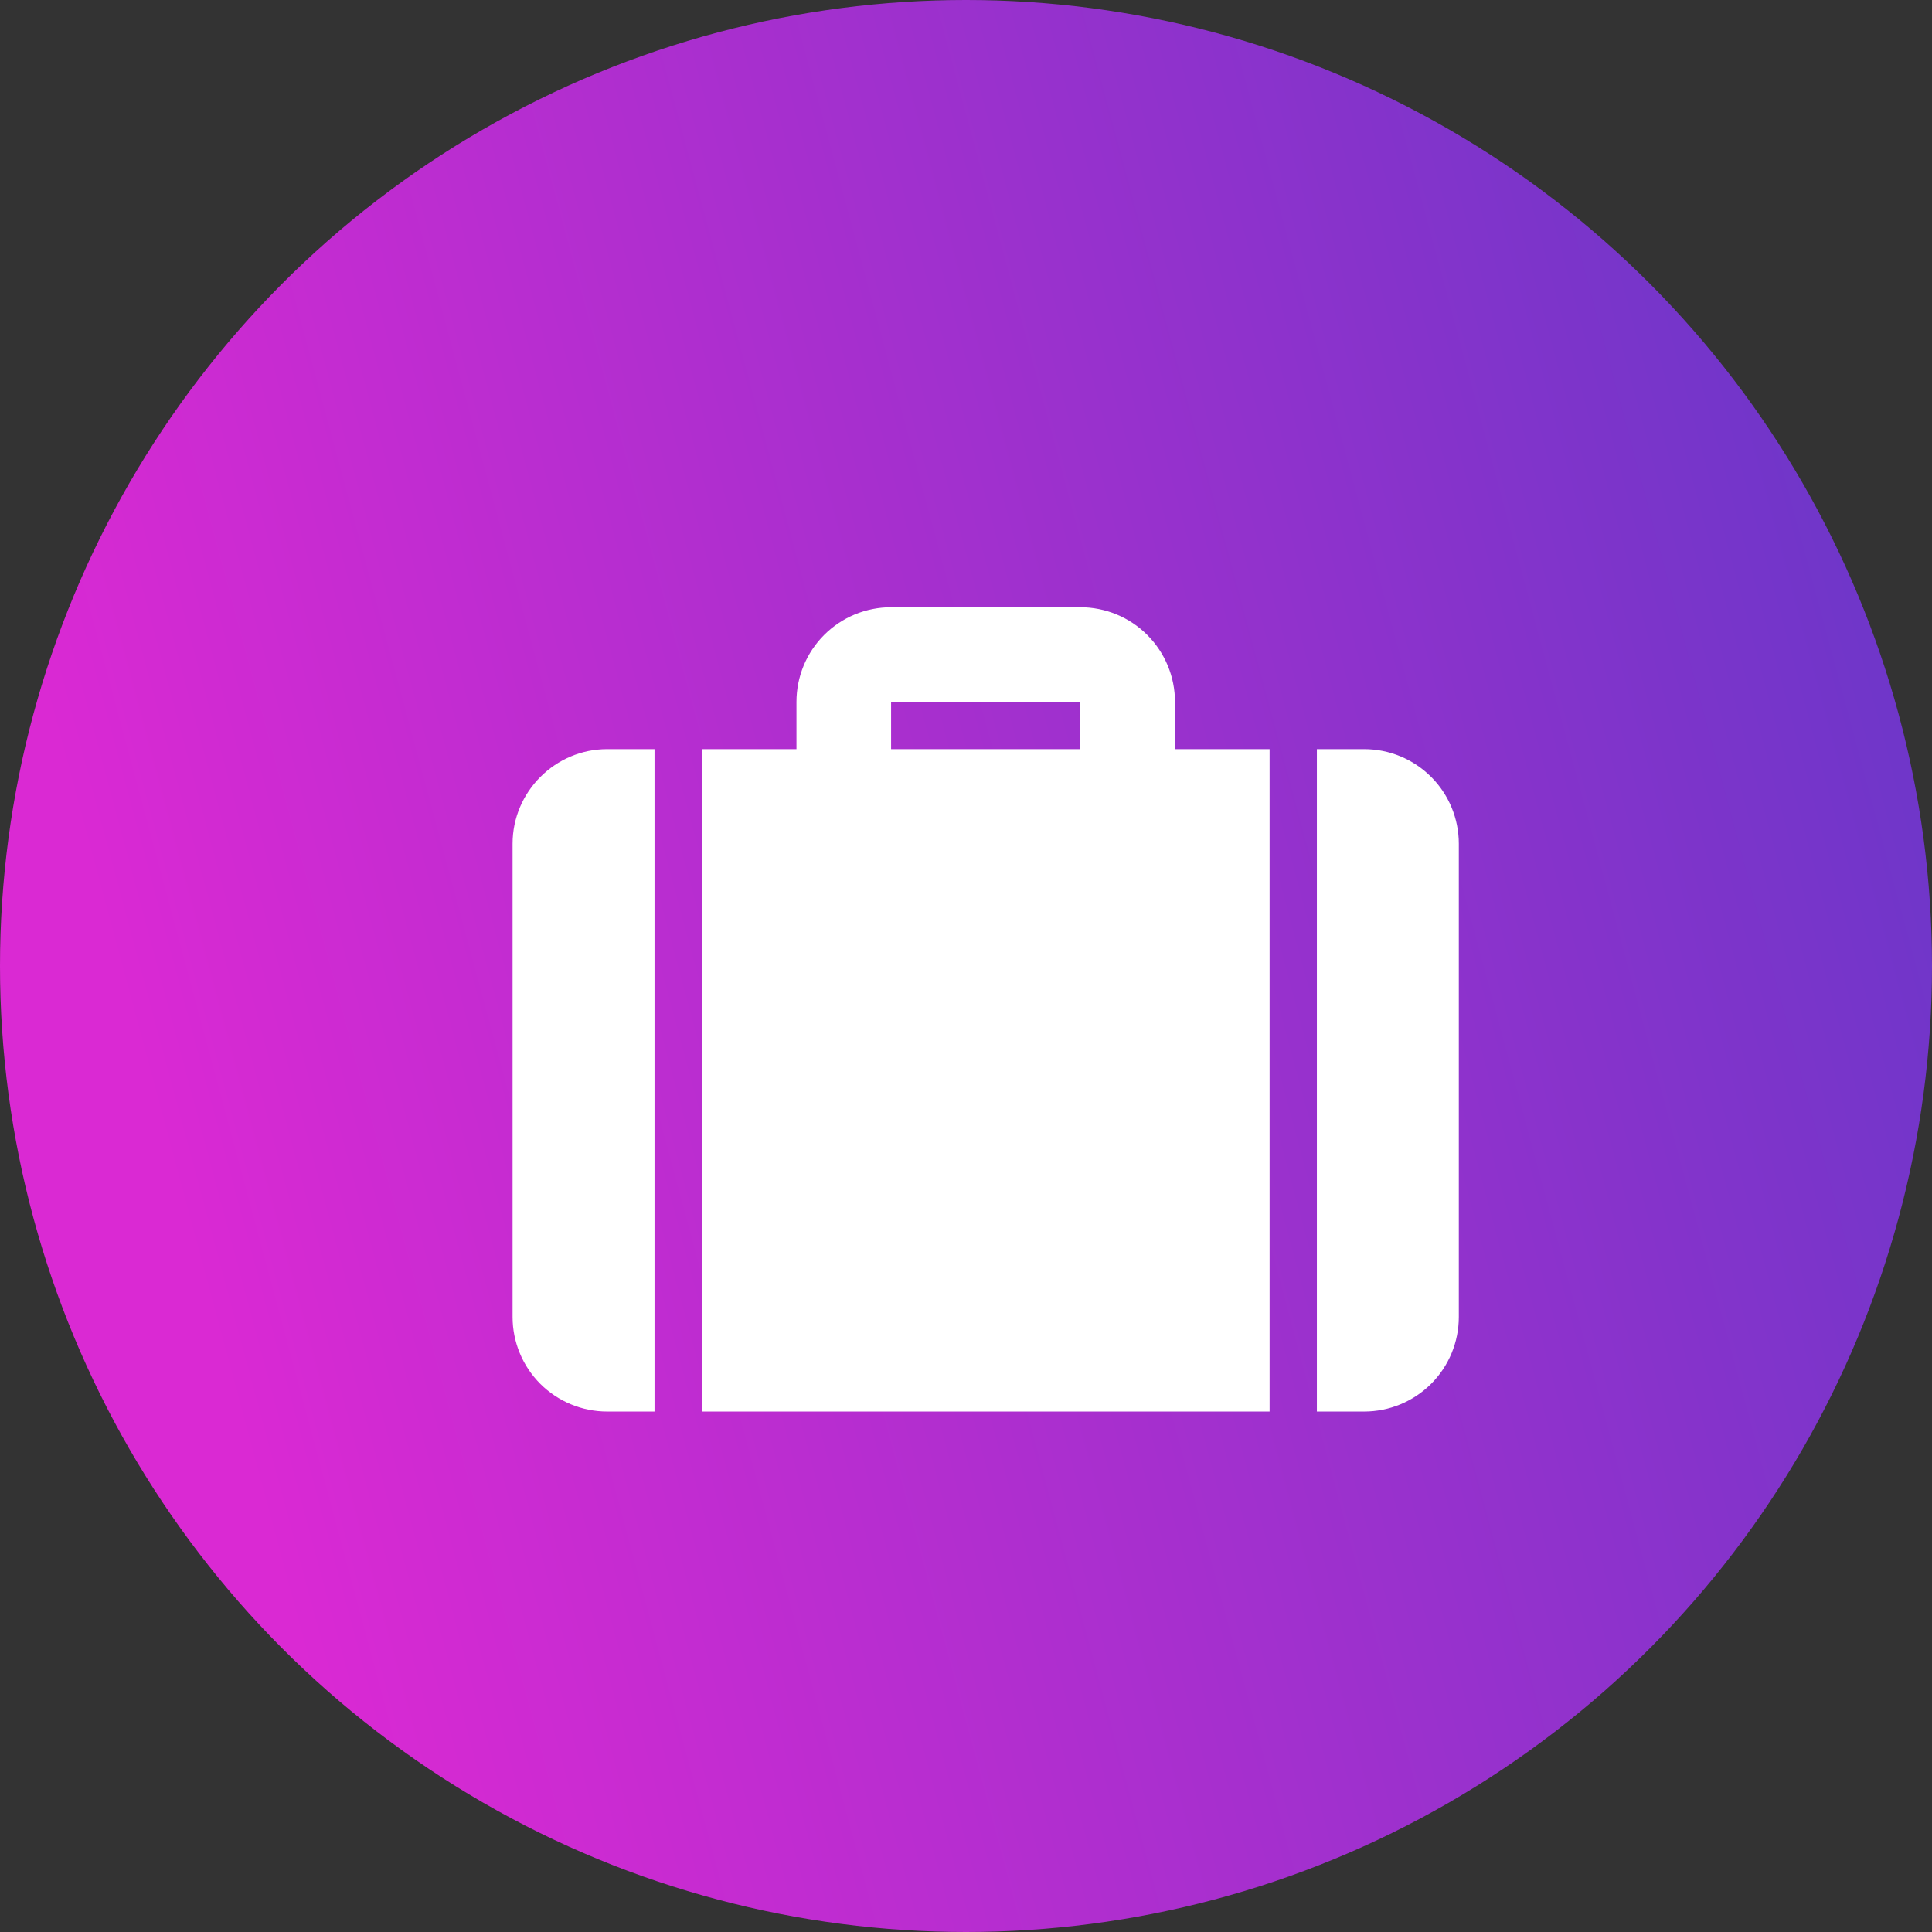
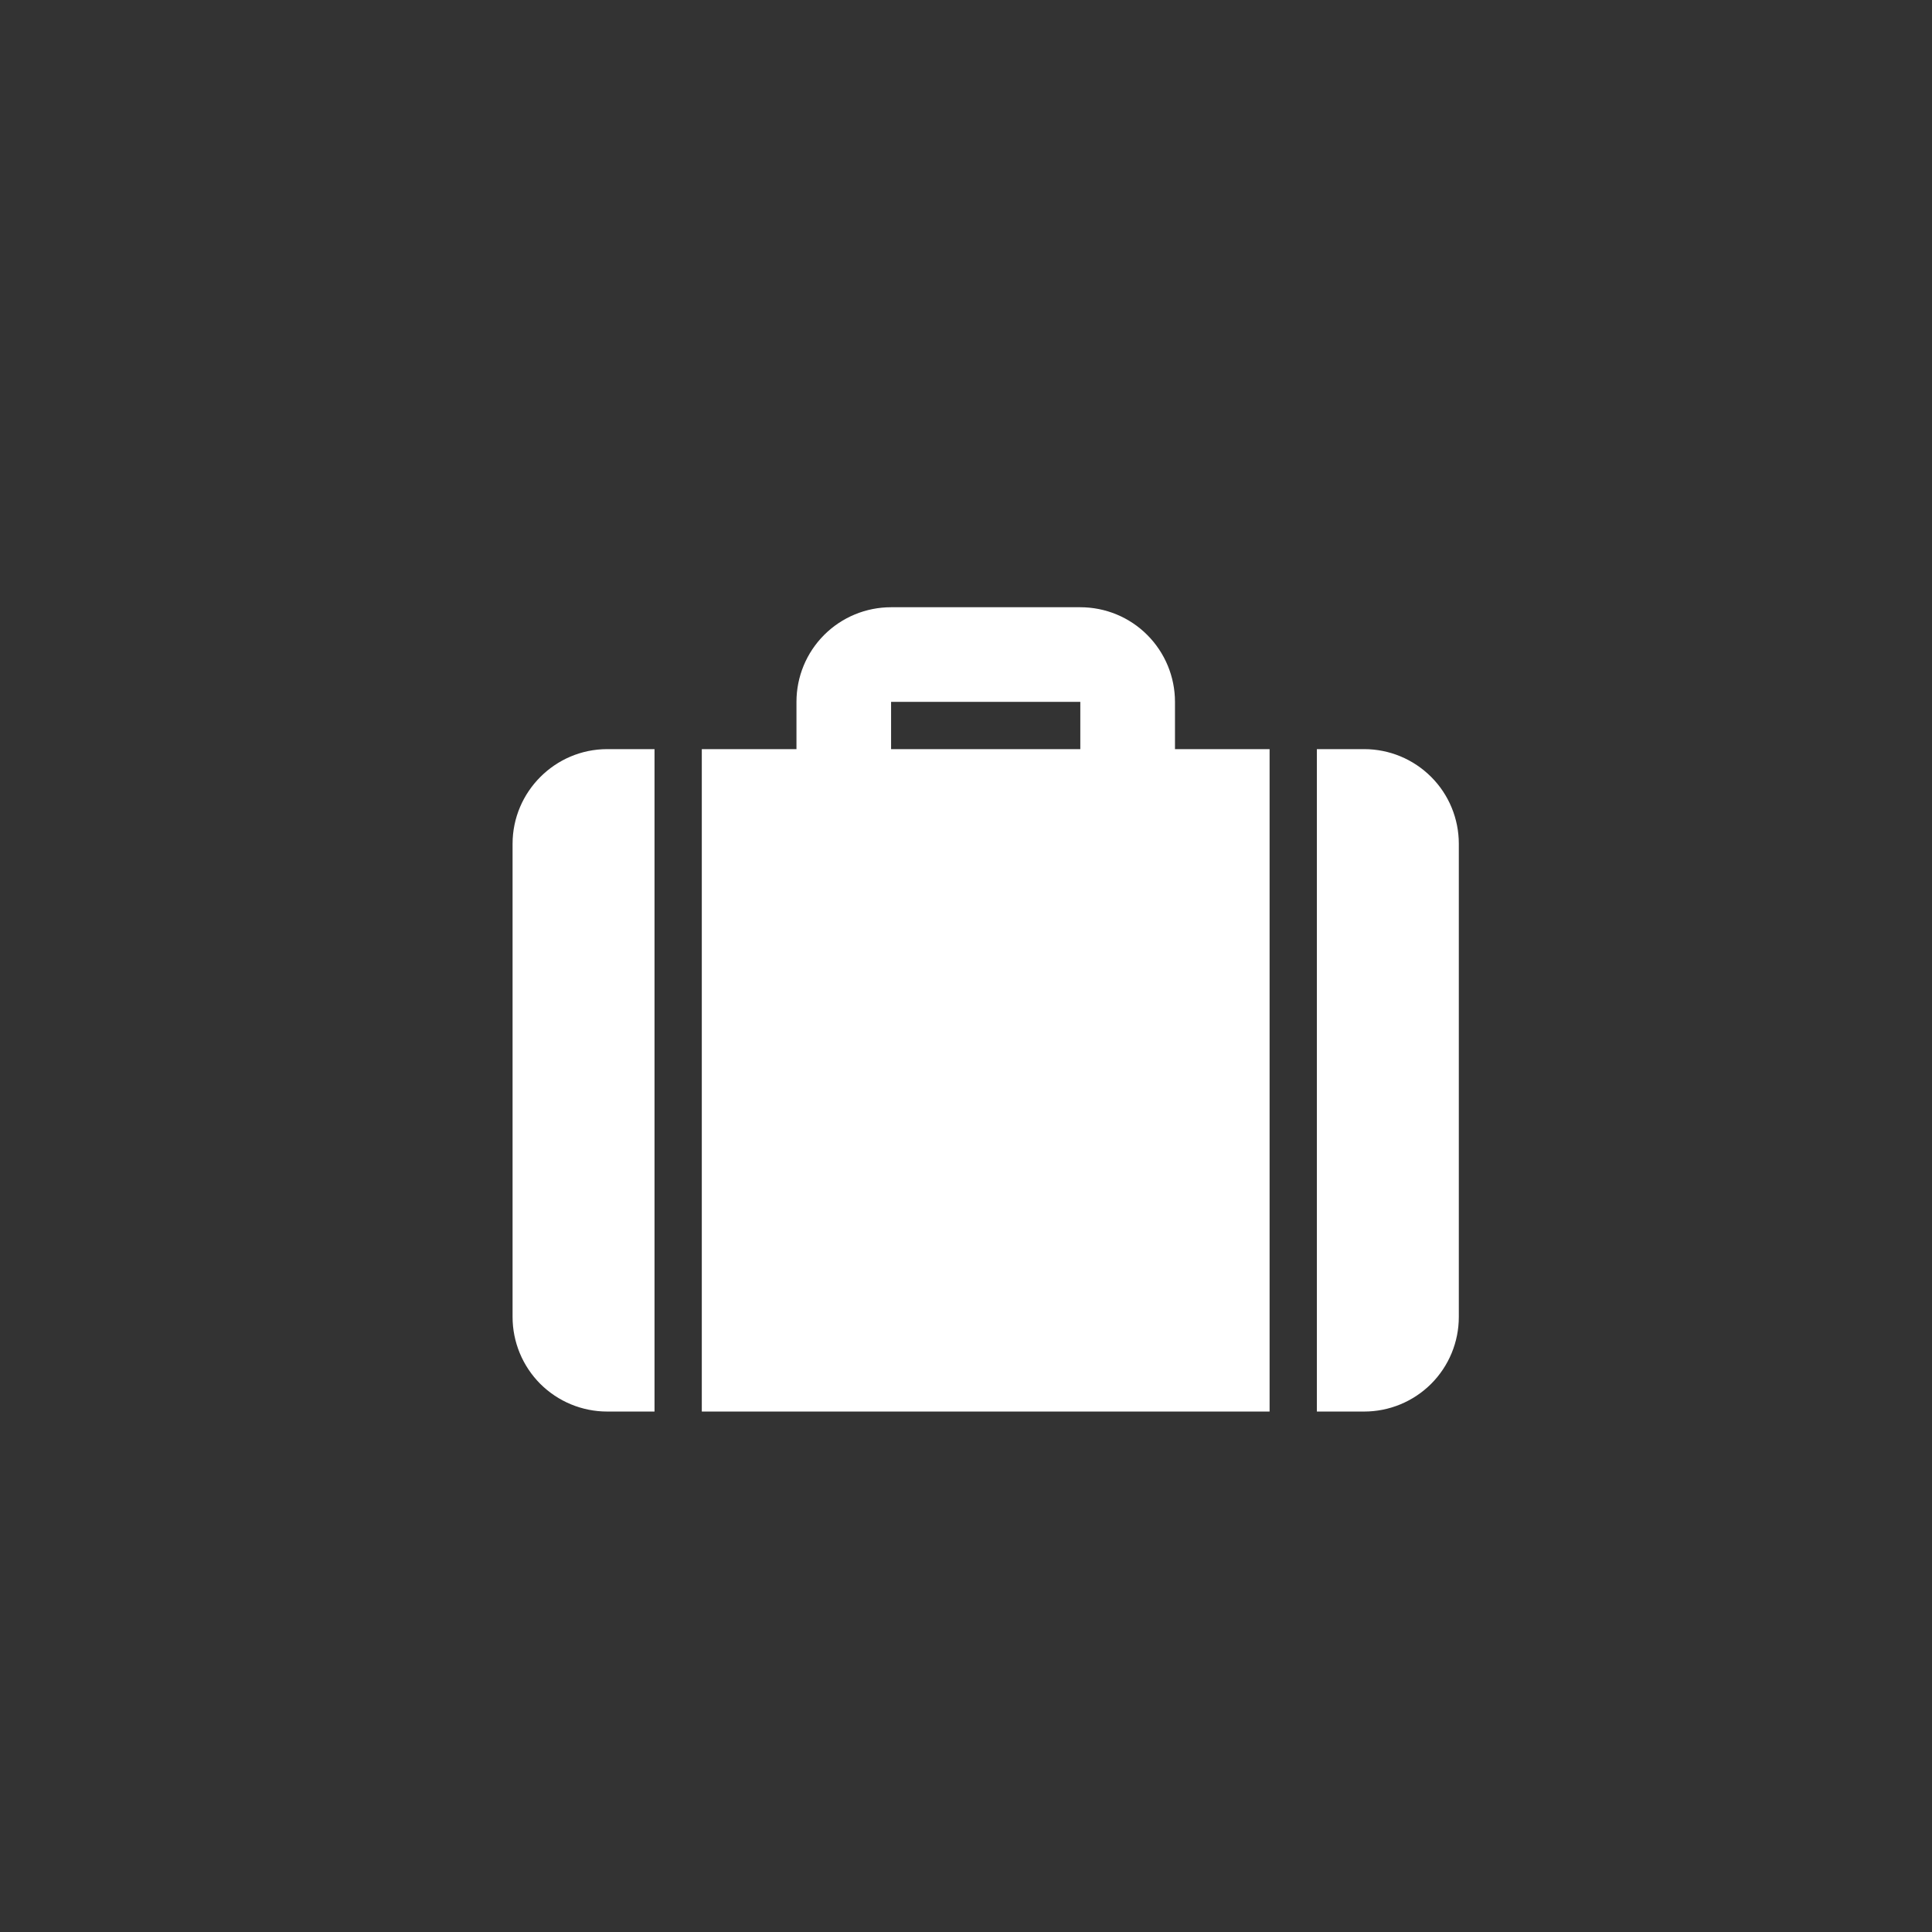
<svg xmlns="http://www.w3.org/2000/svg" width="36" height="36" viewBox="0 0 36 36" fill="none">
  <rect x="0" y="0" width="36" height="36" fill="#333333" stroke="none" />
-   <circle cx="18" cy="18" r="18" fill="url(#paint0_linear_343_11320)" />
  <g clip-path="url(#clip0_343_11320)">
    <path d="M21.894 13.959H23.657V26.302H13.077V13.959H14.841V13.078C14.841 12.61 15.026 12.162 15.357 11.831C15.688 11.5 16.136 11.315 16.604 11.315H20.13C20.598 11.315 21.047 11.5 21.377 11.831C21.708 12.162 21.894 12.61 21.894 13.078V13.959ZM24.538 13.959H25.42C25.888 13.959 26.336 14.145 26.667 14.476C26.998 14.806 27.183 15.255 27.183 15.723V24.539C27.183 25.007 26.998 25.455 26.667 25.786C26.336 26.116 25.888 26.302 25.42 26.302H24.538V13.959ZM12.196 13.959V26.302H11.314C10.846 26.302 10.398 26.116 10.067 25.786C9.737 25.455 9.551 25.007 9.551 24.539V15.723C9.551 14.753 10.344 13.959 11.314 13.959H12.196ZM16.604 13.078V13.959H20.13V13.078H16.604Z" fill="white" />
  </g>
  <defs>
    <linearGradient id="paint0_linear_343_11320" x1="33.028" y1="3.039" x2="0.451" y2="11.805" gradientUnits="userSpaceOnUse">
      <stop stop-color="#6E36C9" />
      <stop offset="1" stop-color="#DA29D3" />
    </linearGradient>
    <clipPath id="clip0_343_11320">
      <rect width="17.633" height="17.633" fill="white" transform="translate(9.551 9.551)" />
    </clipPath>
  </defs>
</svg>